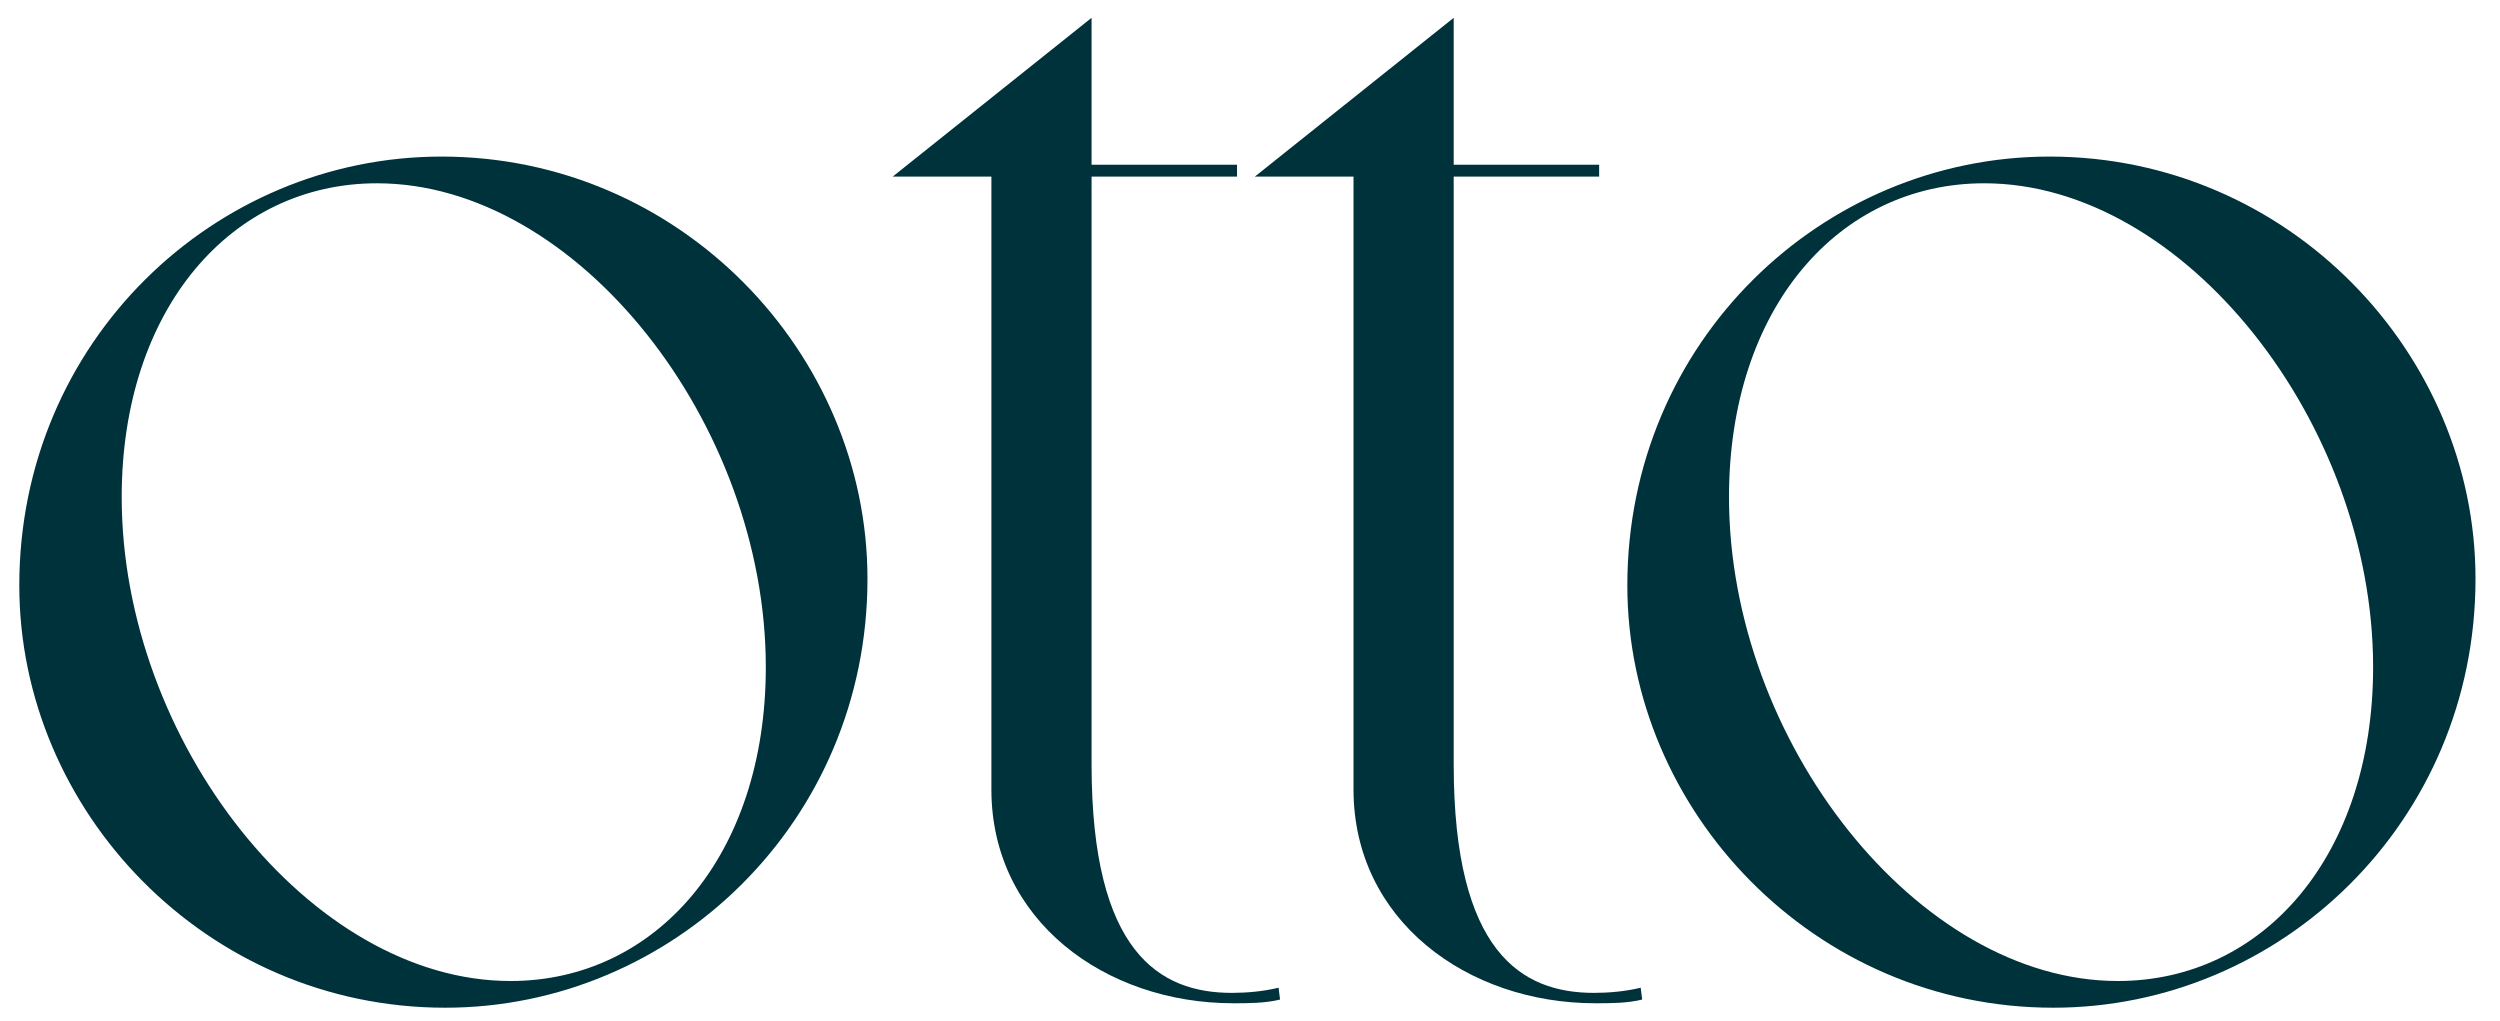
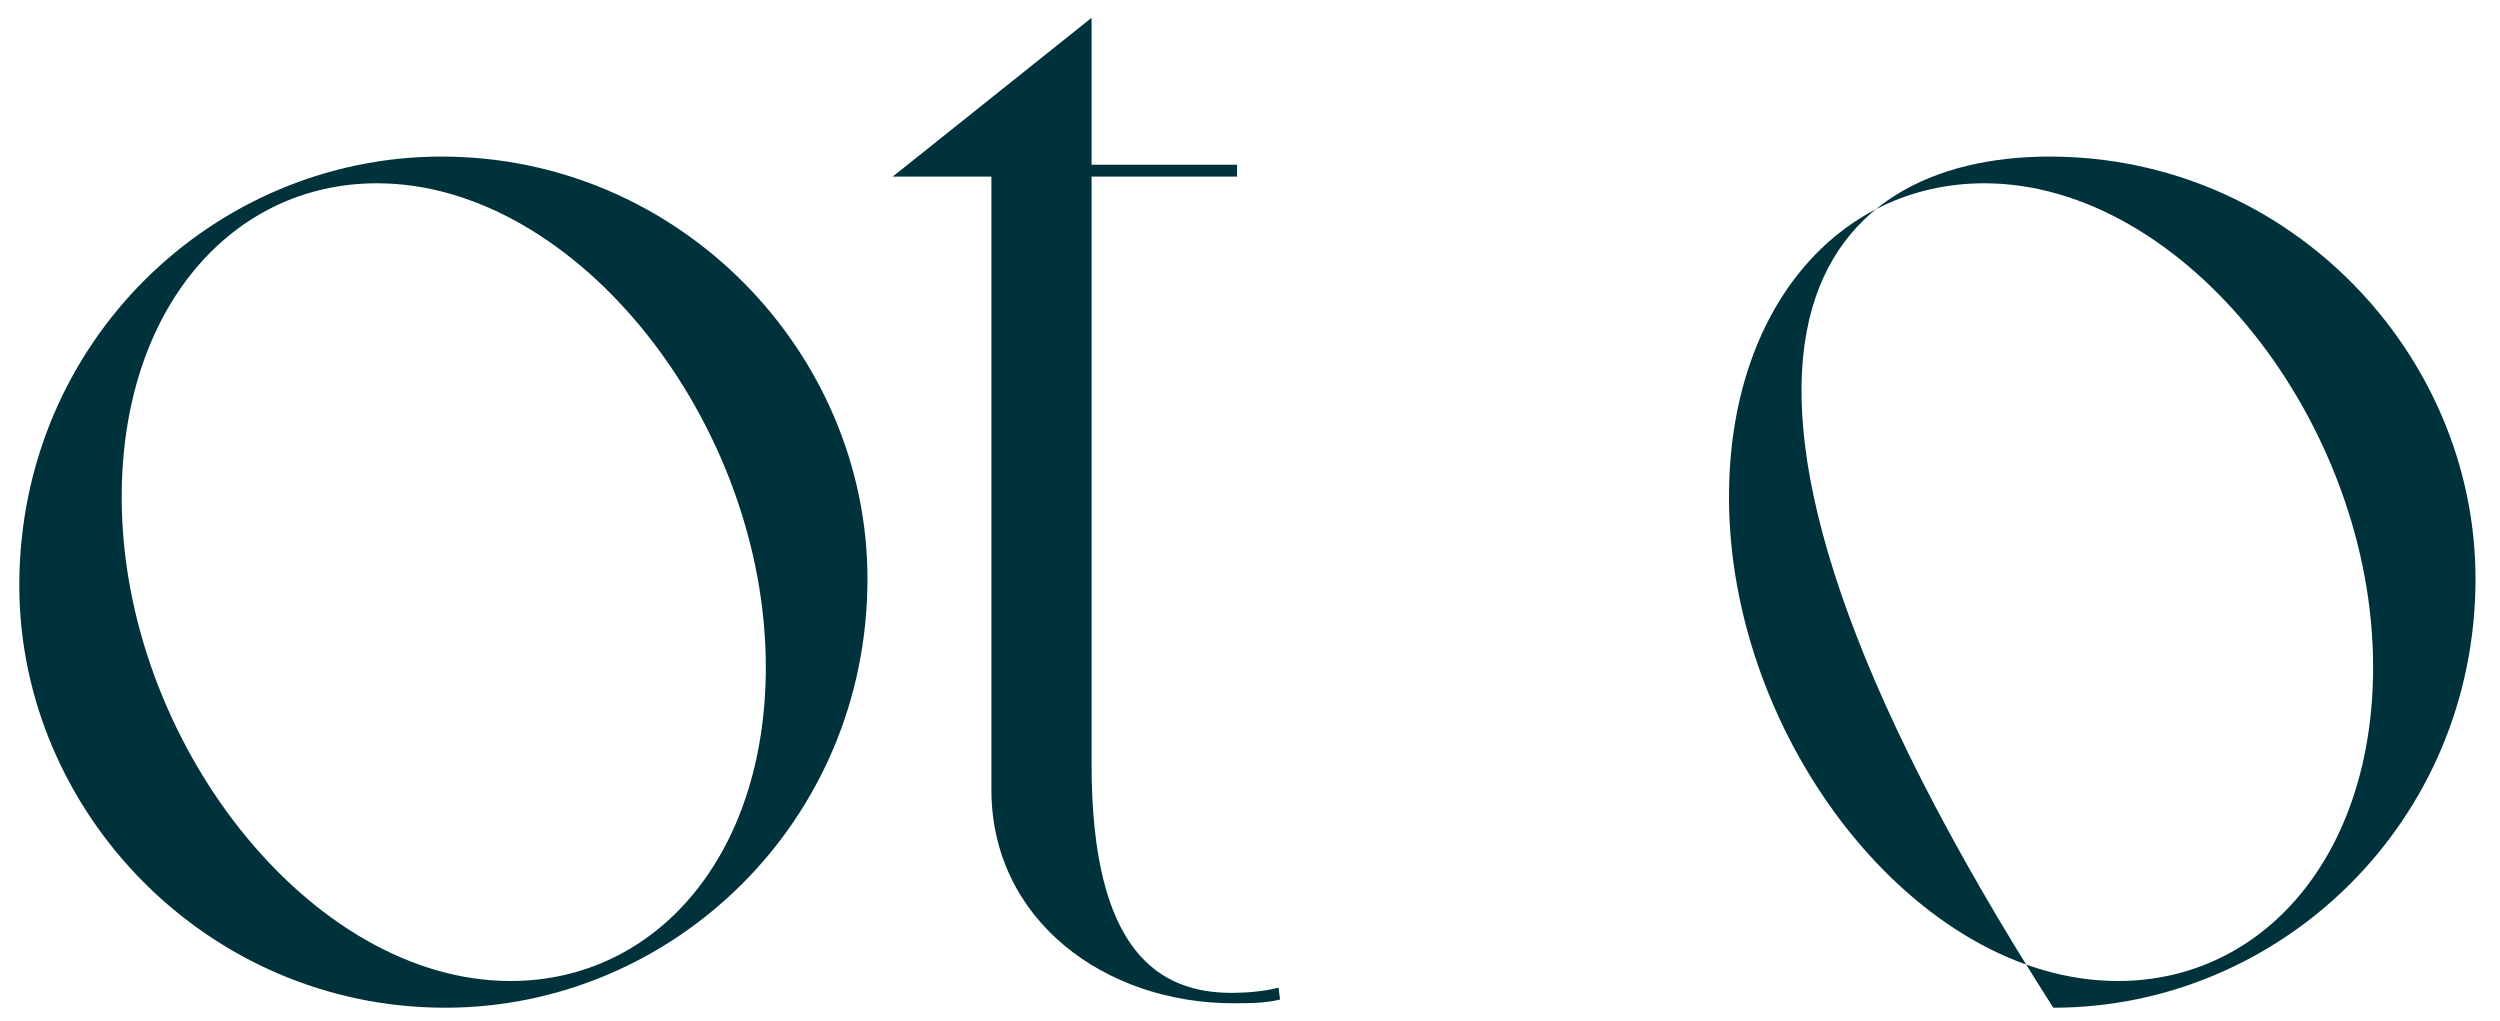
<svg xmlns="http://www.w3.org/2000/svg" version="1.1" id="Calque_1" x="0px" y="0px" viewBox="0 0 336.9 137.6" style="enable-background:new 0 0 336.9 137.6;" xml:space="preserve">
  <style type="text/css"> .st0{fill:#00323C;} </style>
  <g>
    <path class="st0" d="M59.5,21.1c32.2,0,57.4,26.5,57.4,56.9c0,32.8-26.3,57.8-56.9,57.8c-32.2,0-57.4-26.5-57.4-56.9 C2.6,46,28.9,21.1,59.5,21.1z M68.8,132.2c19.6,0,34.4-16.9,34.4-42.3c0-32.8-25.4-65.2-52.4-65.2c-19.6,0-34.4,16.9-34.4,42.3 C16.4,99.8,41.8,132.2,68.8,132.2z" />
    <path class="st0" d="M147.1,2.4v19.8h19.6v1.6h-19.6v79.2c0,25.4,9.2,30.8,18.9,30.8c2,0,4.3-0.2,6.3-0.7l0.2,1.6 c-2,0.5-4.3,0.5-6.3,0.5c-17.3,0-32.6-11.2-32.6-28.8V23.8h-13.3L147.1,2.4z" />
-     <path class="st0" d="M195.9,2.4v19.8h19.6v1.6h-19.6v79.2c0,25.4,9.2,30.8,18.9,30.8c2,0,4.3-0.2,6.3-0.7l0.2,1.6 c-2,0.5-4.3,0.5-6.3,0.5c-17.3,0-32.6-11.2-32.6-28.8V23.8h-13.3L195.9,2.4z" />
-     <path class="st0" d="M276.2,21.1c32.2,0,57.4,26.5,57.4,56.9c0,32.8-26.3,57.8-56.9,57.8c-32.2,0-57.4-26.5-57.4-56.9 C219.3,46,245.6,21.1,276.2,21.1z M285.4,132.2c19.6,0,34.4-16.9,34.4-42.3c0-32.8-25.4-65.2-52.4-65.2C247.8,24.7,233,41.5,233,67 C233,99.8,258.4,132.2,285.4,132.2z" />
+     <path class="st0" d="M276.2,21.1c32.2,0,57.4,26.5,57.4,56.9c0,32.8-26.3,57.8-56.9,57.8C219.3,46,245.6,21.1,276.2,21.1z M285.4,132.2c19.6,0,34.4-16.9,34.4-42.3c0-32.8-25.4-65.2-52.4-65.2C247.8,24.7,233,41.5,233,67 C233,99.8,258.4,132.2,285.4,132.2z" />
  </g>
</svg>